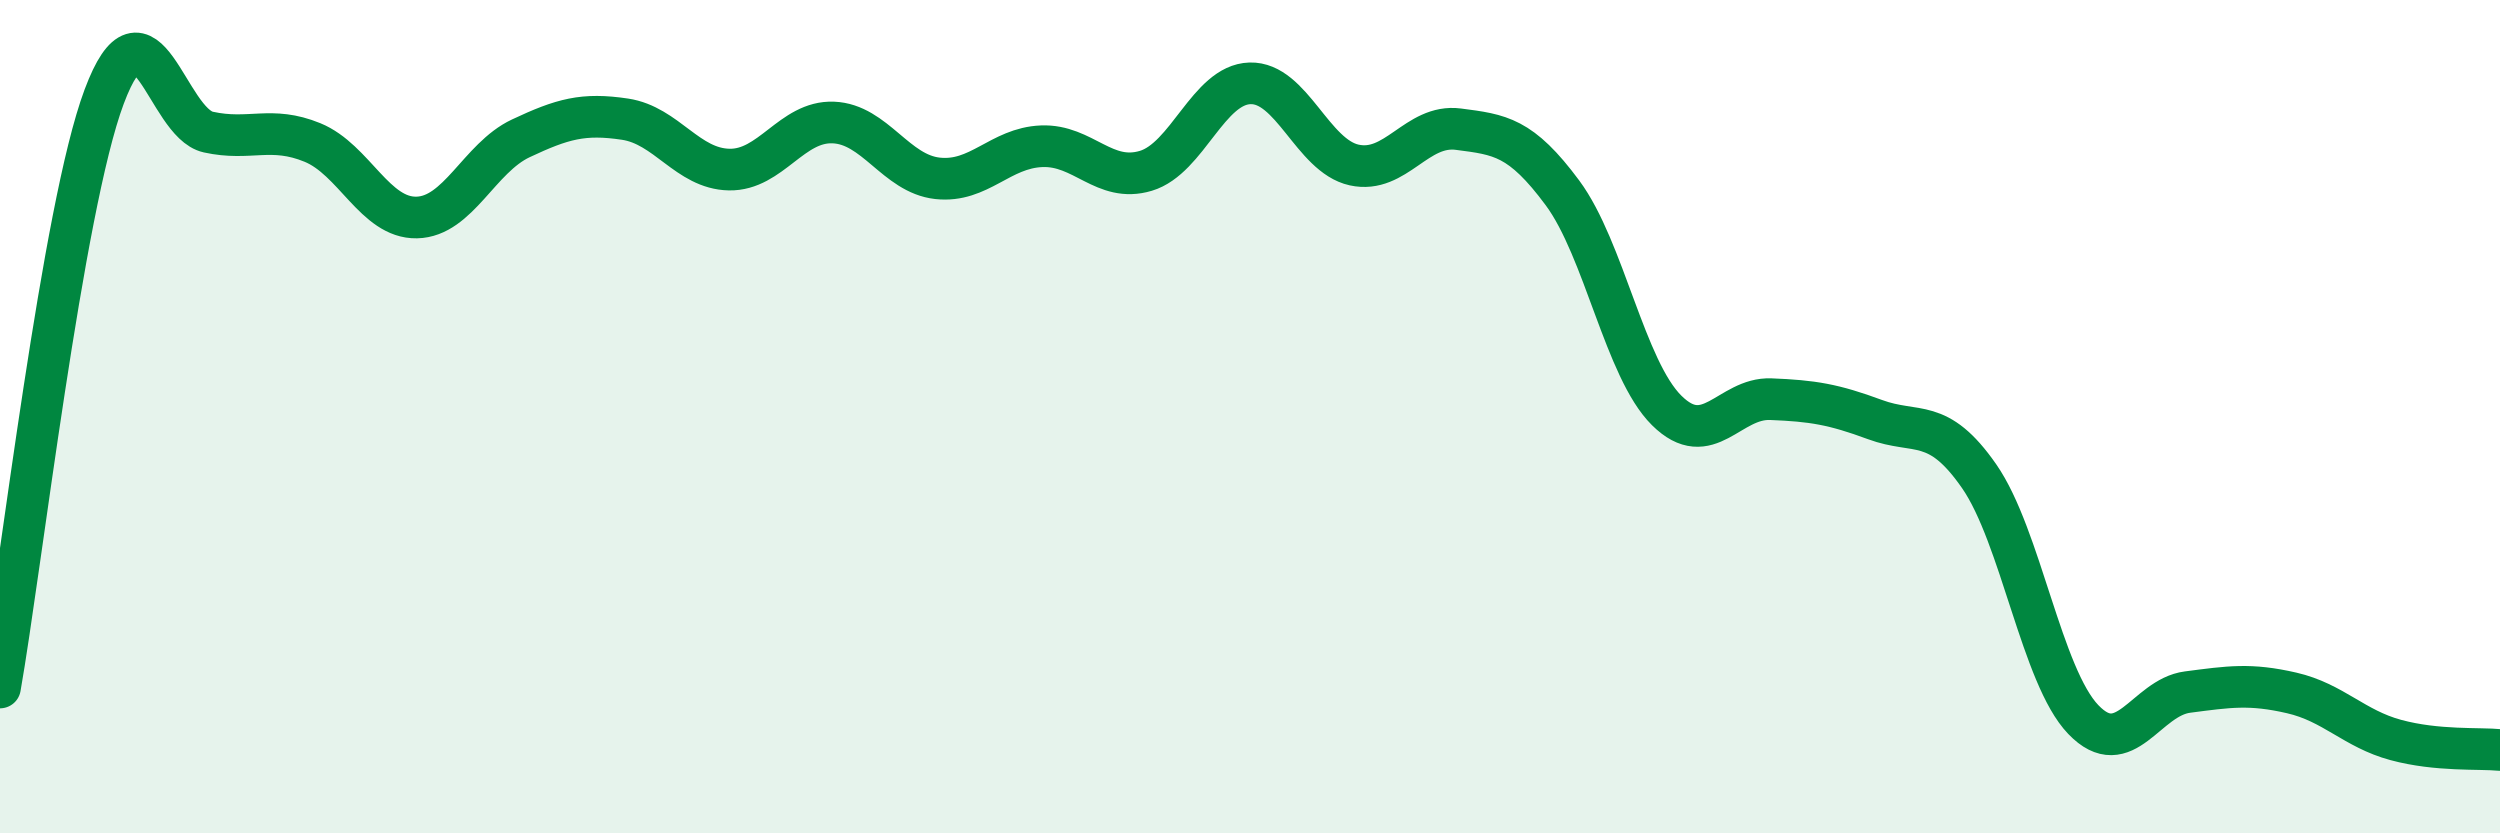
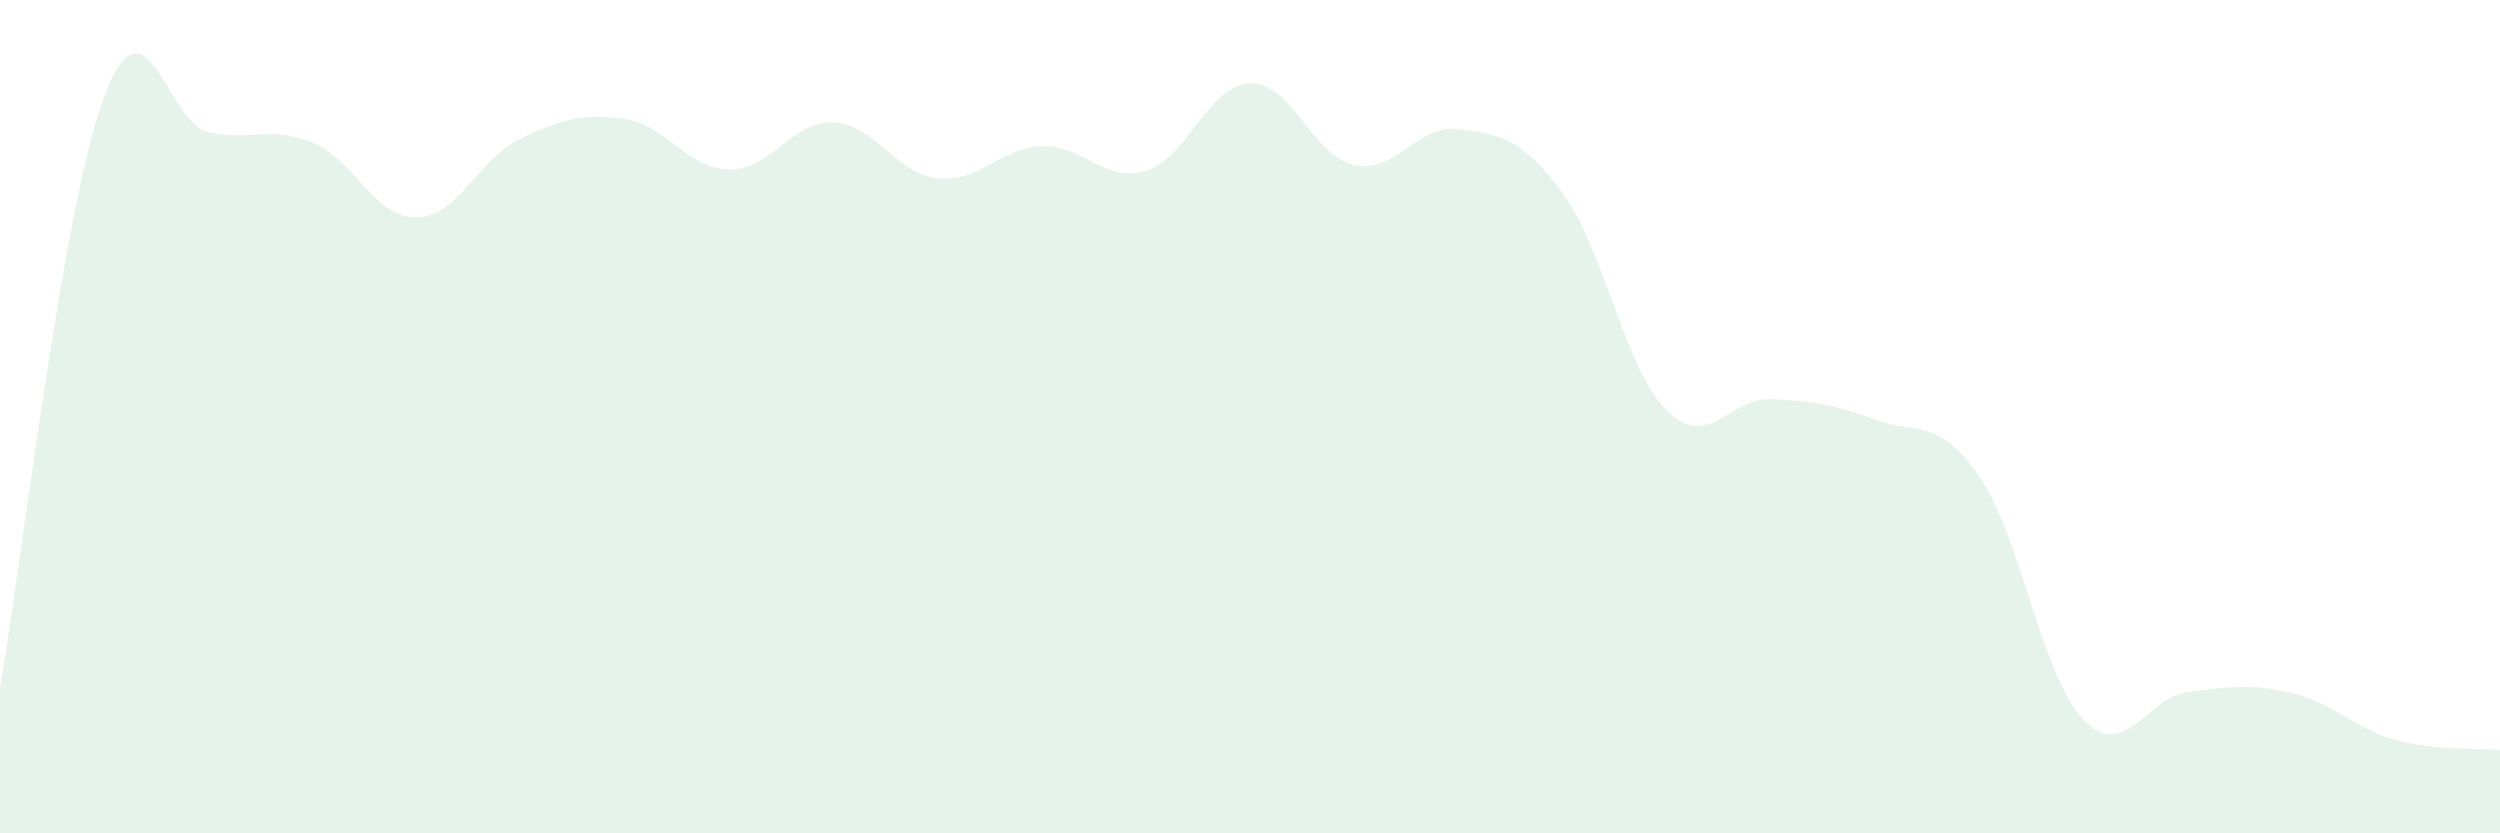
<svg xmlns="http://www.w3.org/2000/svg" width="60" height="20" viewBox="0 0 60 20">
  <path d="M 0,16.5 C 0.5,13.66 1.5,4.99 2.5,2.32 C 3.5,-0.35 4,2.95 5,3.17 C 6,3.39 6.5,3.01 7.5,3.42 C 8.5,3.83 9,5.24 10,5.22 C 11,5.2 11.5,3.79 12.5,3.32 C 13.5,2.85 14,2.71 15,2.86 C 16,3.01 16.5,4.05 17.5,4.07 C 18.5,4.09 19,2.9 20,2.94 C 21,2.98 21.5,4.17 22.5,4.28 C 23.5,4.39 24,3.55 25,3.51 C 26,3.47 26.5,4.4 27.5,4.1 C 28.5,3.8 29,2.03 30,2 C 31,1.97 31.5,3.74 32.5,3.96 C 33.5,4.18 34,2.97 35,3.1 C 36,3.23 36.5,3.28 37.5,4.63 C 38.5,5.98 39,8.86 40,9.85 C 41,10.84 41.5,9.54 42.5,9.58 C 43.5,9.62 44,9.7 45,10.07 C 46,10.44 46.5,9.99 47.5,11.43 C 48.5,12.87 49,16.23 50,17.27 C 51,18.31 51.5,16.74 52.5,16.61 C 53.5,16.48 54,16.4 55,16.63 C 56,16.86 56.5,17.49 57.5,17.76 C 58.5,18.03 59.5,17.95 60,18L60 20L0 20Z" fill="#008740" opacity="0.1" stroke-linecap="round" stroke-linejoin="round" />
-   <path d="M 0,16.5 C 0.5,13.66 1.5,4.99 2.5,2.32 C 3.5,-0.35 4,2.95 5,3.17 C 6,3.39 6.5,3.01 7.5,3.42 C 8.5,3.83 9,5.24 10,5.22 C 11,5.2 11.5,3.79 12.5,3.32 C 13.5,2.85 14,2.71 15,2.86 C 16,3.01 16.5,4.05 17.5,4.07 C 18.5,4.09 19,2.9 20,2.94 C 21,2.98 21.5,4.17 22.5,4.28 C 23.5,4.39 24,3.55 25,3.51 C 26,3.47 26.5,4.4 27.5,4.1 C 28.5,3.8 29,2.03 30,2 C 31,1.97 31.5,3.74 32.5,3.96 C 33.5,4.18 34,2.97 35,3.1 C 36,3.23 36.5,3.28 37.5,4.63 C 38.5,5.98 39,8.86 40,9.85 C 41,10.84 41.5,9.54 42.5,9.58 C 43.5,9.62 44,9.7 45,10.07 C 46,10.44 46.5,9.99 47.5,11.43 C 48.5,12.87 49,16.23 50,17.27 C 51,18.31 51.5,16.74 52.5,16.61 C 53.5,16.48 54,16.4 55,16.63 C 56,16.86 56.5,17.49 57.5,17.76 C 58.5,18.03 59.5,17.95 60,18" stroke="#008740" stroke-width="1" fill="none" stroke-linecap="round" stroke-linejoin="round" />
</svg>